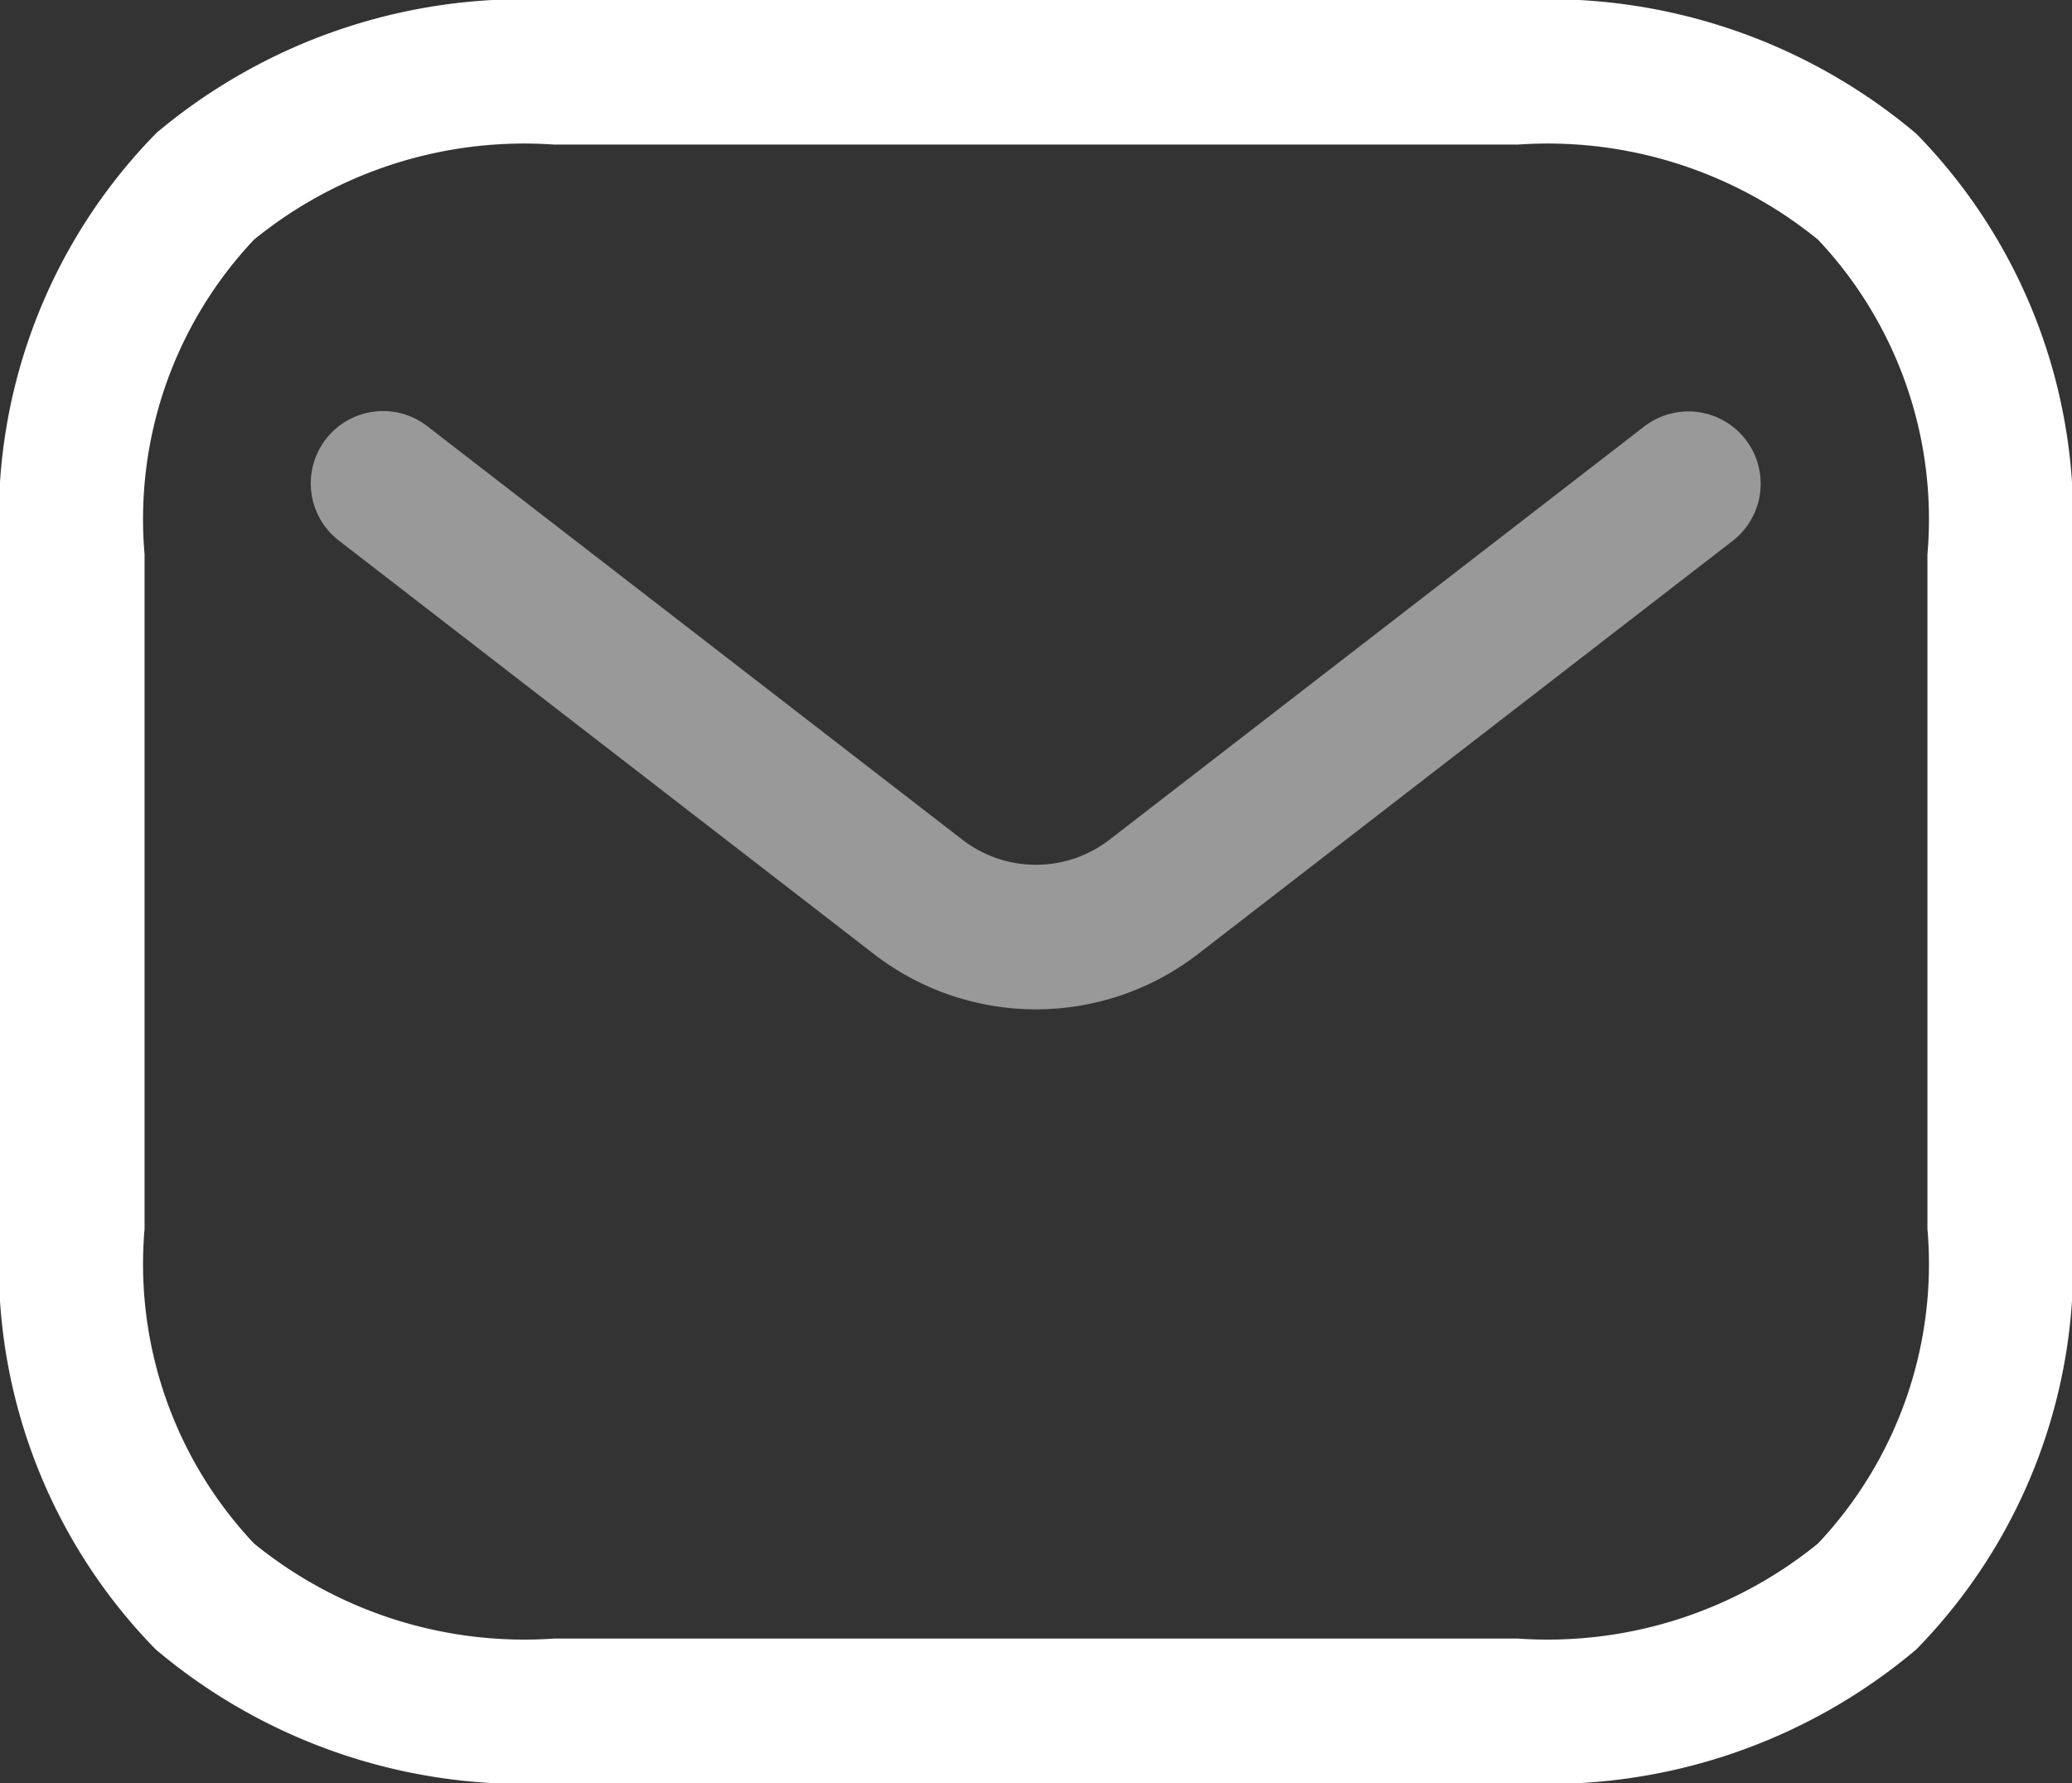
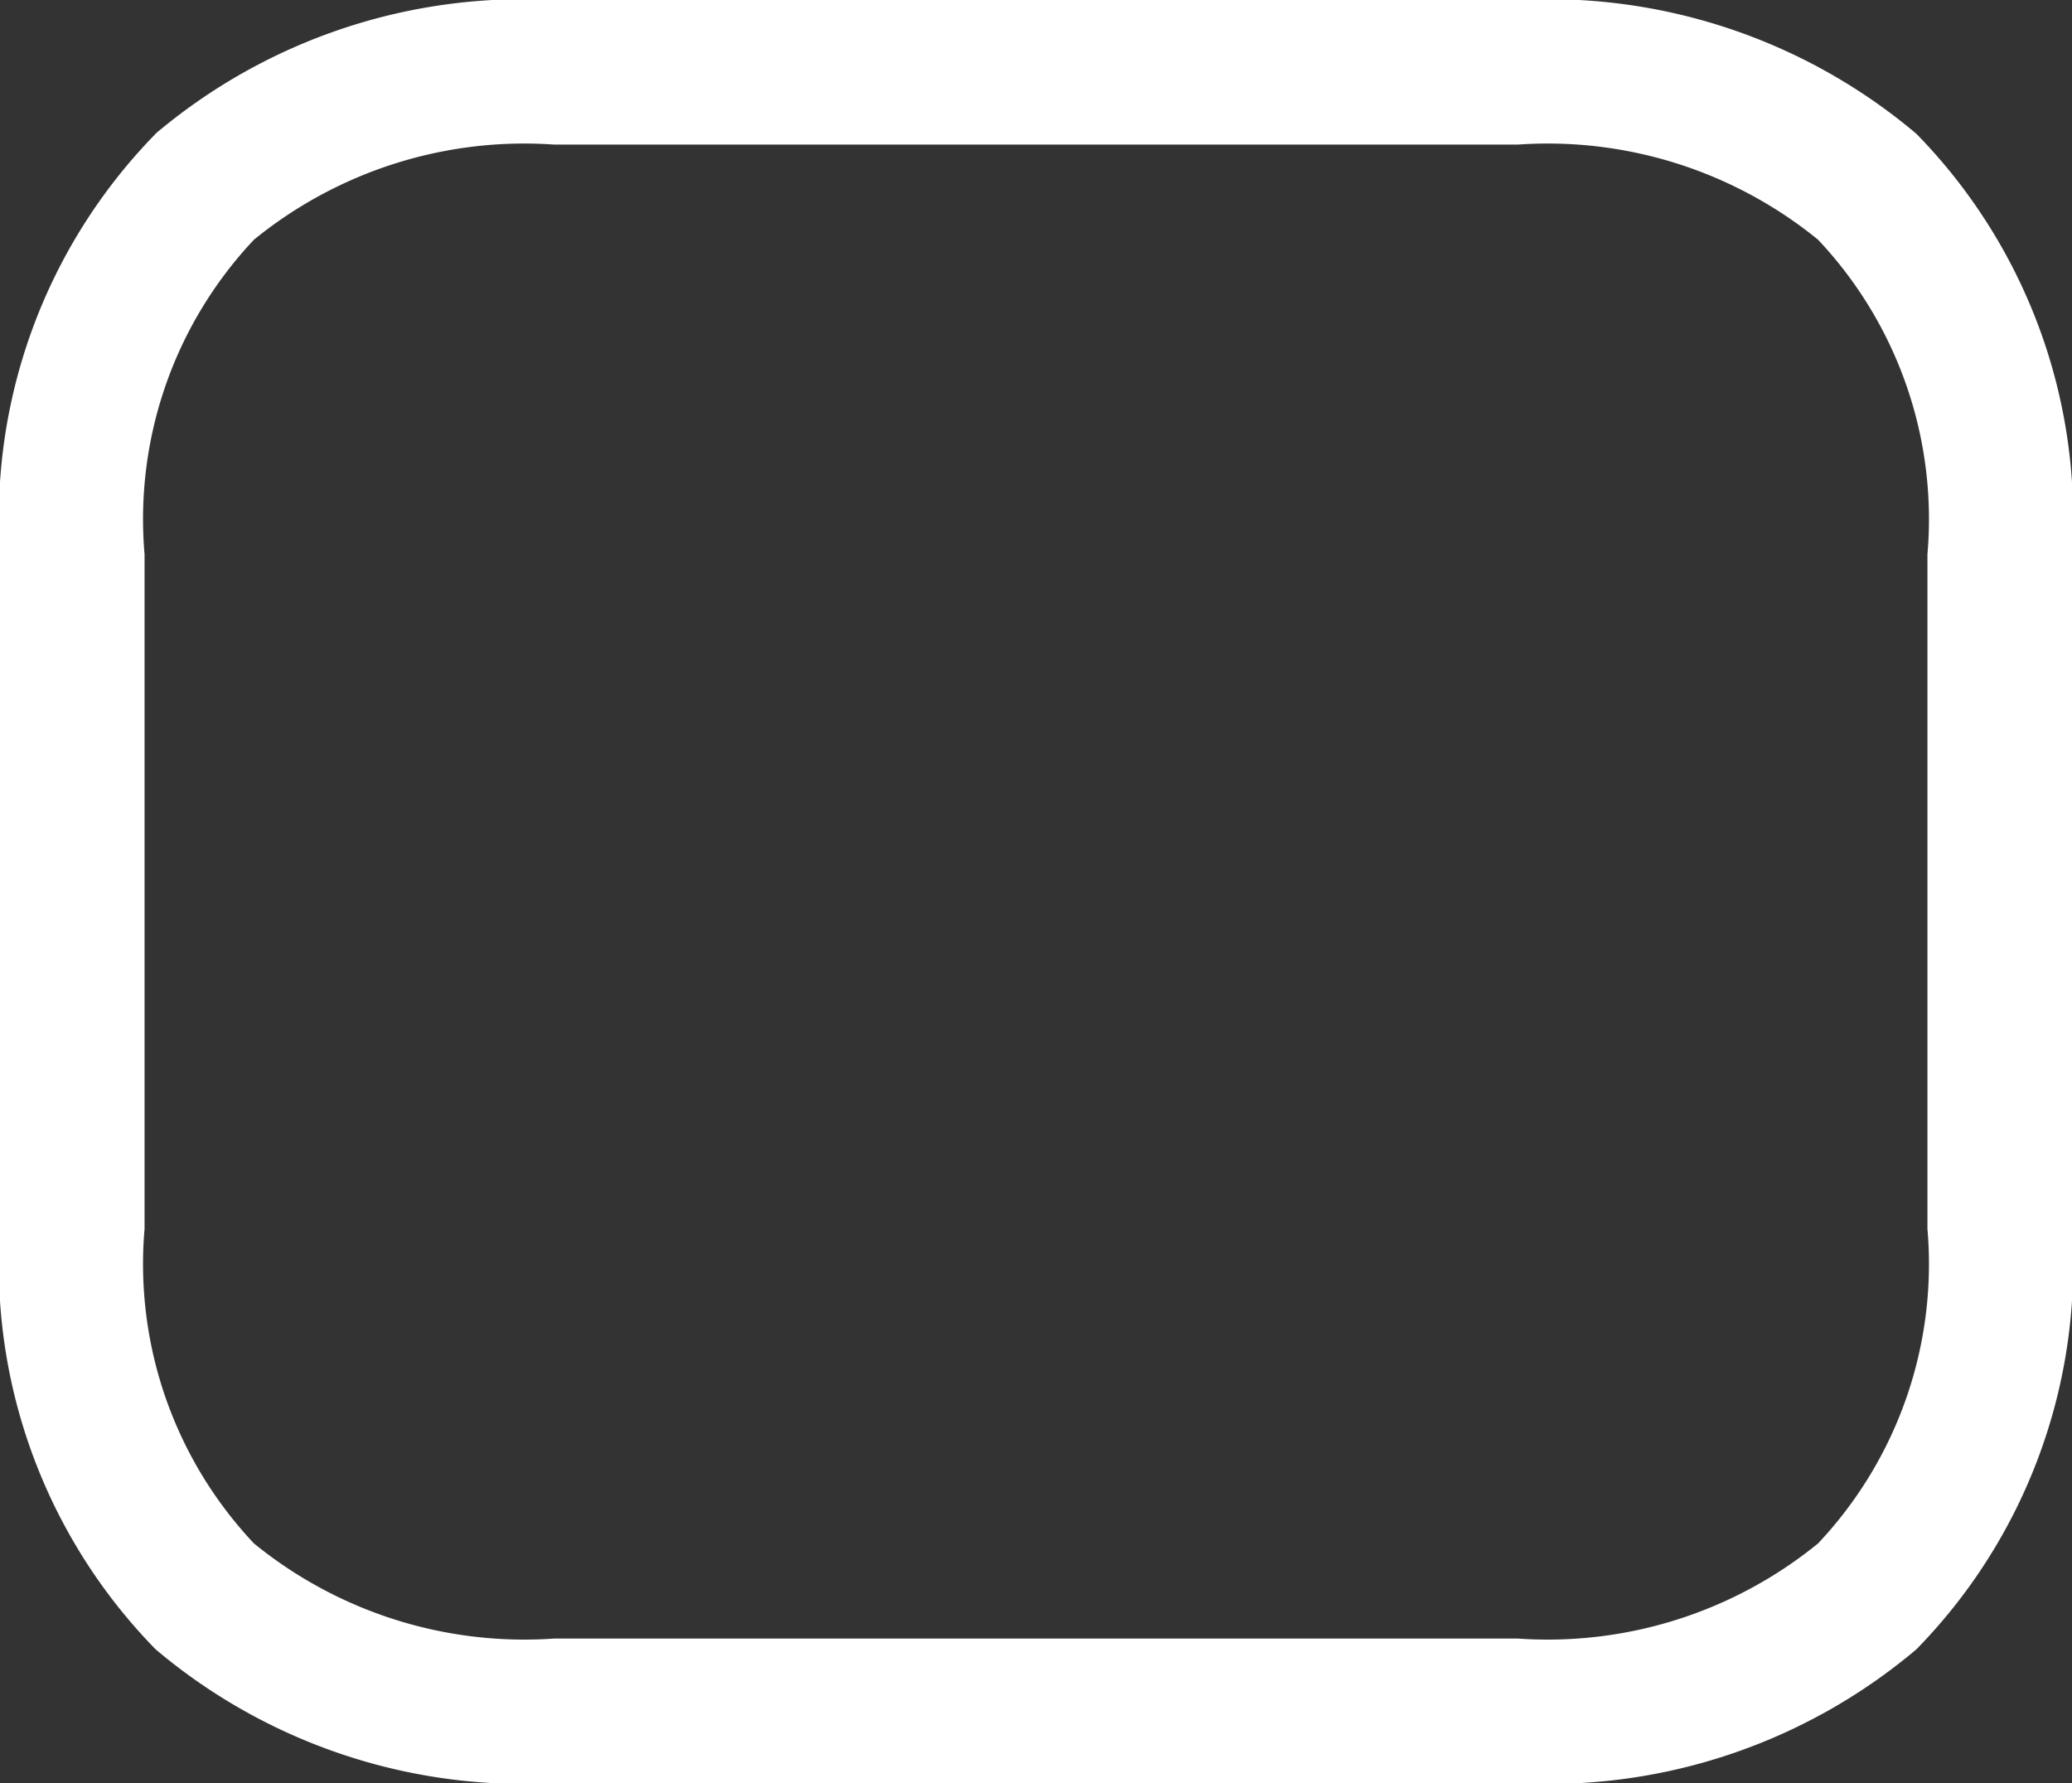
<svg xmlns="http://www.w3.org/2000/svg" width="21.5" height="18.5" viewBox="0 0 21.5 18.5">
  <rect x="0" y="0" width="21.5" height="18.5" fill="#333333" stroke="none" />
  <g id="style_doutone" data-name="style=doutone" transform="translate(-1.25 -2.75)">
    <g id="email">
      <path id="vector_Stroke_" data-name="vector (Stroke)" d="M3.885,5.237A4.226,4.226,0,0,0,2.75,8.5v7a4.226,4.226,0,0,0,1.135,3.263A4.443,4.443,0,0,0,7,19.75H17a4.443,4.443,0,0,0,3.115-.987A4.226,4.226,0,0,0,21.25,15.5v-7a4.226,4.226,0,0,0-1.135-3.263A4.443,4.443,0,0,0,17,4.25H7A4.443,4.443,0,0,0,3.885,5.237Zm-1.021-1.1A5.916,5.916,0,0,1,7,2.75H17a5.916,5.916,0,0,1,4.135,1.388A5.7,5.7,0,0,1,22.75,8.5v7a5.7,5.7,0,0,1-1.615,4.362A5.916,5.916,0,0,1,17,21.25H7a5.916,5.916,0,0,1-4.135-1.388A5.7,5.7,0,0,1,1.25,15.5v-7A5.7,5.7,0,0,1,2.865,4.138Z" fill="#fff" fill-rule="evenodd" />
-       <path id="vector_Stroke__2" data-name="vector (Stroke)_2" d="M19.363,7.31a.75.75,0,0,1-.135,1.052l-5.547,4.286a2.75,2.75,0,0,1-3.363,0L4.771,8.362a.75.75,0,1,1,.917-1.187l5.547,4.286a1.25,1.25,0,0,0,1.529,0l5.547-4.286A.75.75,0,0,1,19.363,7.31Z" fill="rgba(255,255,255,0.5)" fill-rule="evenodd" />
    </g>
  </g>
</svg>